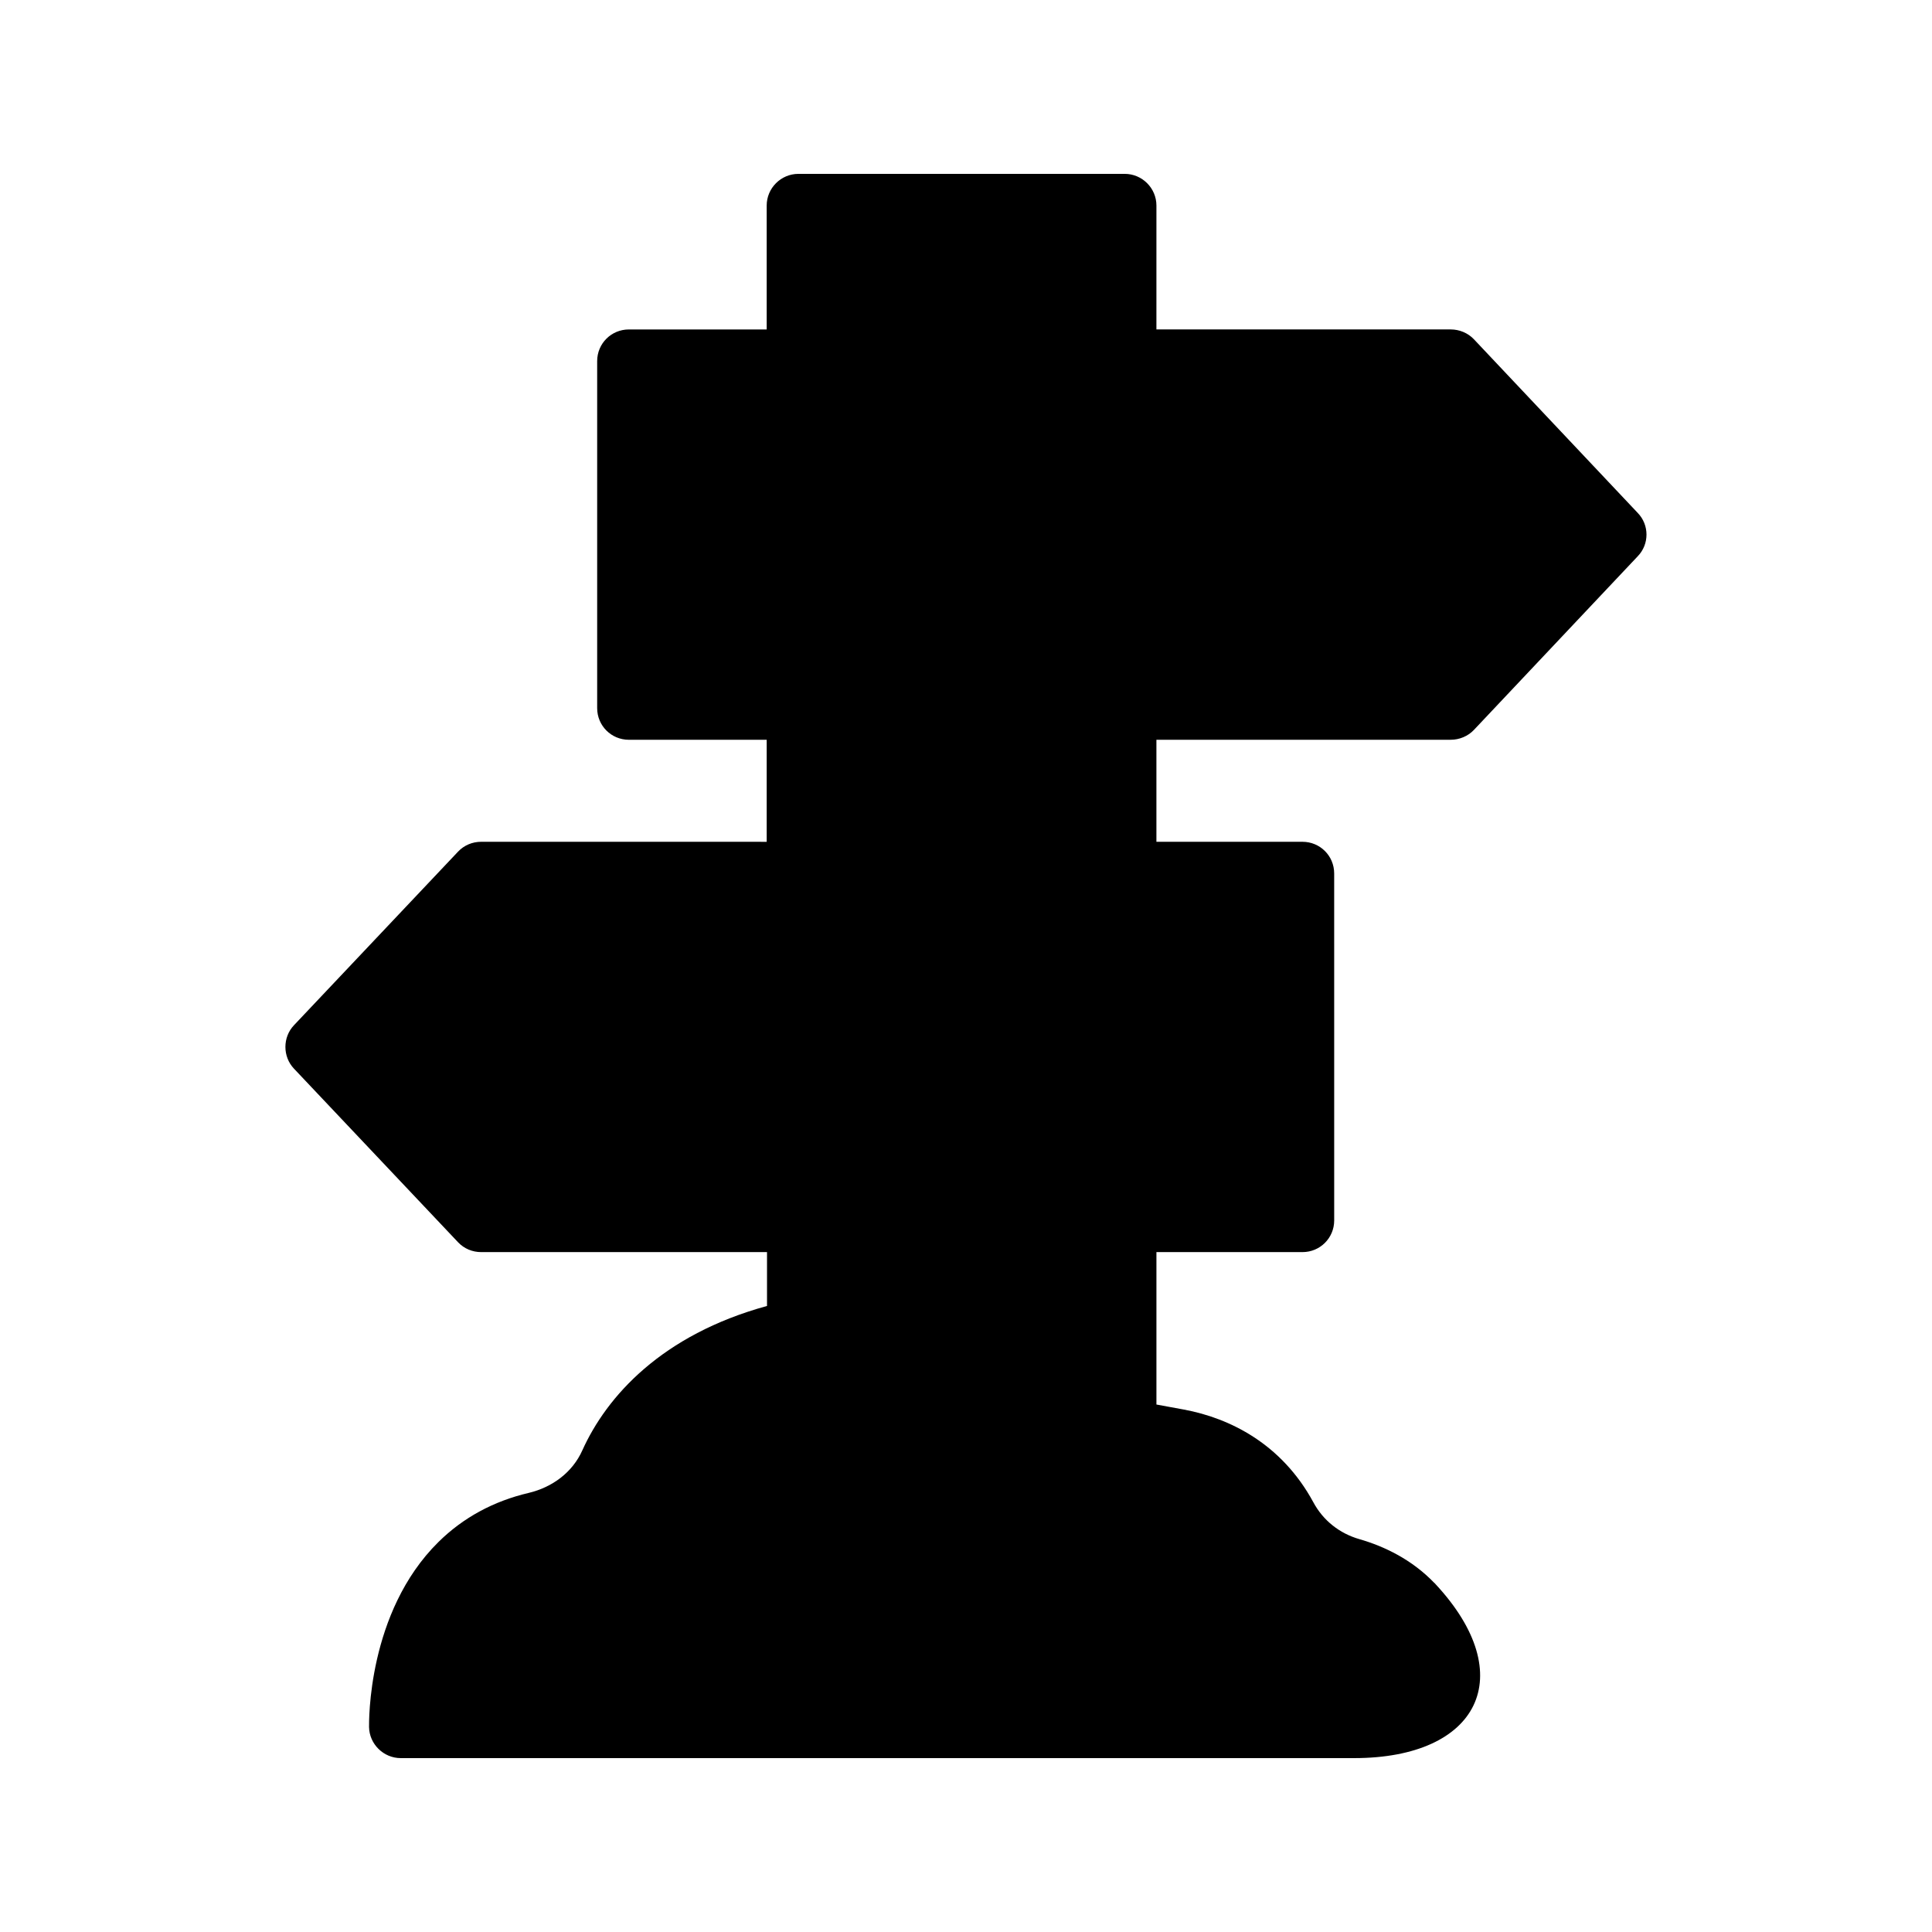
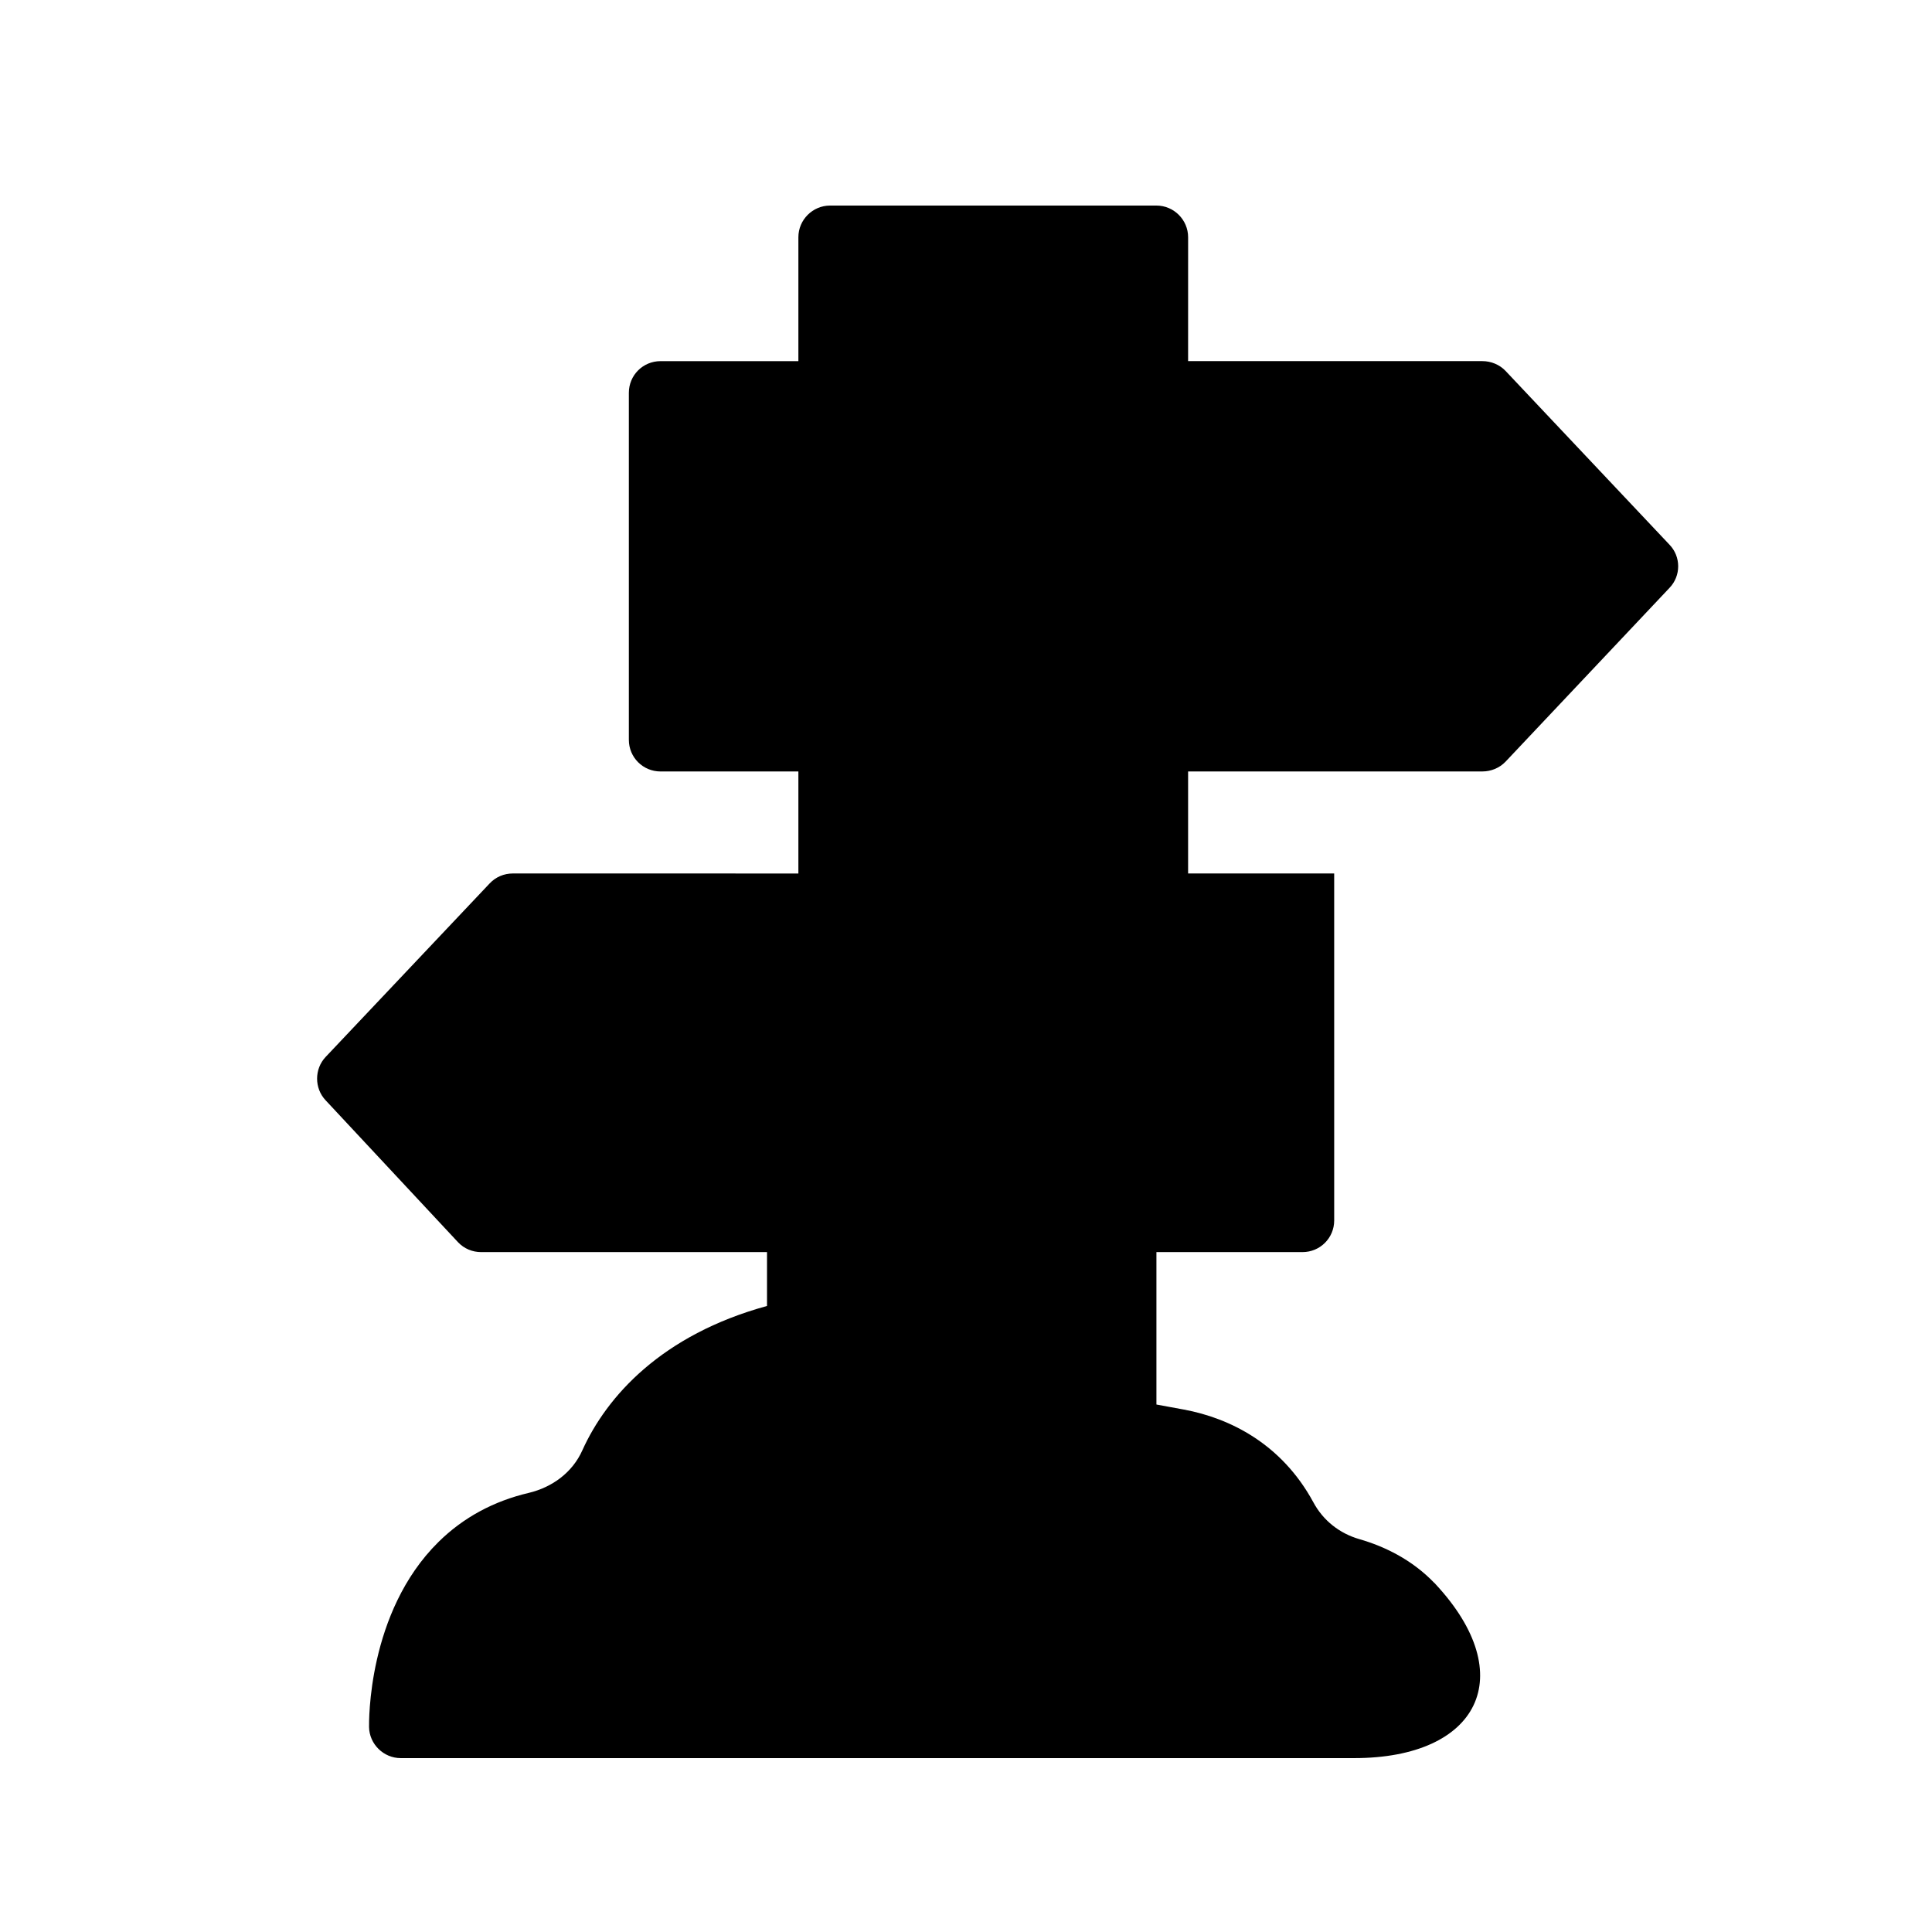
<svg xmlns="http://www.w3.org/2000/svg" fill="#000000" width="800px" height="800px" version="1.1" viewBox="144 144 512 512">
-   <path d="m265.4 473.22c1.594 1.68 3.777 2.602 6.129 2.602h75.738v14.273c-27.879 7.641-42.488 23.93-48.953 38.289-2.602 5.793-7.894 9.742-14.191 11.25-9.32 2.184-17.383 6.551-23.93 13.016-18.895 18.641-18.391 47.863-18.391 49.039 0.082 4.535 3.863 8.23 8.398 8.23h252.66c33.082 0 44.082-21.914 21.578-46.098-0.082-0.082-0.168-0.25-0.336-0.336-6.047-6.297-13.434-9.742-19.816-11.586-5.289-1.512-9.656-4.953-12.258-9.824-8.398-15.449-22.082-22.25-34.258-24.52-2.434-0.418-4.871-0.922-7.305-1.344v-40.391h38.711c4.617 0 8.398-3.695 8.398-8.398l-0.004-91.941c0-4.703-3.777-8.398-8.398-8.398h-38.711v-27.039h78.008c2.266 0 4.535-0.922 6.129-2.602l43.41-46.016c3.106-3.191 3.106-8.312 0-11.504l-43.41-46.016c-1.594-1.68-3.863-2.602-6.129-2.602h-78.008l0.004-32.828c0-4.617-3.777-8.398-8.398-8.398h-86.488c-4.617 0-8.398 3.777-8.398 8.398v32.832h-36.527c-4.617 0-8.398 3.695-8.398 8.398v91.945c0 4.703 3.777 8.398 8.398 8.398h36.527v27.039l-75.652-0.008c-2.352 0-4.535 0.922-6.129 2.602l-43.496 46.016c-3.023 3.191-3.023 8.312 0 11.504z" />
+   <path d="m265.4 473.22c1.594 1.68 3.777 2.602 6.129 2.602h75.738v14.273c-27.879 7.641-42.488 23.93-48.953 38.289-2.602 5.793-7.894 9.742-14.191 11.25-9.32 2.184-17.383 6.551-23.93 13.016-18.895 18.641-18.391 47.863-18.391 49.039 0.082 4.535 3.863 8.23 8.398 8.23h252.66c33.082 0 44.082-21.914 21.578-46.098-0.082-0.082-0.168-0.25-0.336-0.336-6.047-6.297-13.434-9.742-19.816-11.586-5.289-1.512-9.656-4.953-12.258-9.824-8.398-15.449-22.082-22.25-34.258-24.52-2.434-0.418-4.871-0.922-7.305-1.344v-40.391h38.711c4.617 0 8.398-3.695 8.398-8.398l-0.004-91.941h-38.711v-27.039h78.008c2.266 0 4.535-0.922 6.129-2.602l43.41-46.016c3.106-3.191 3.106-8.312 0-11.504l-43.41-46.016c-1.594-1.68-3.863-2.602-6.129-2.602h-78.008l0.004-32.828c0-4.617-3.777-8.398-8.398-8.398h-86.488c-4.617 0-8.398 3.777-8.398 8.398v32.832h-36.527c-4.617 0-8.398 3.695-8.398 8.398v91.945c0 4.703 3.777 8.398 8.398 8.398h36.527v27.039l-75.652-0.008c-2.352 0-4.535 0.922-6.129 2.602l-43.496 46.016c-3.023 3.191-3.023 8.312 0 11.504z" />
</svg>